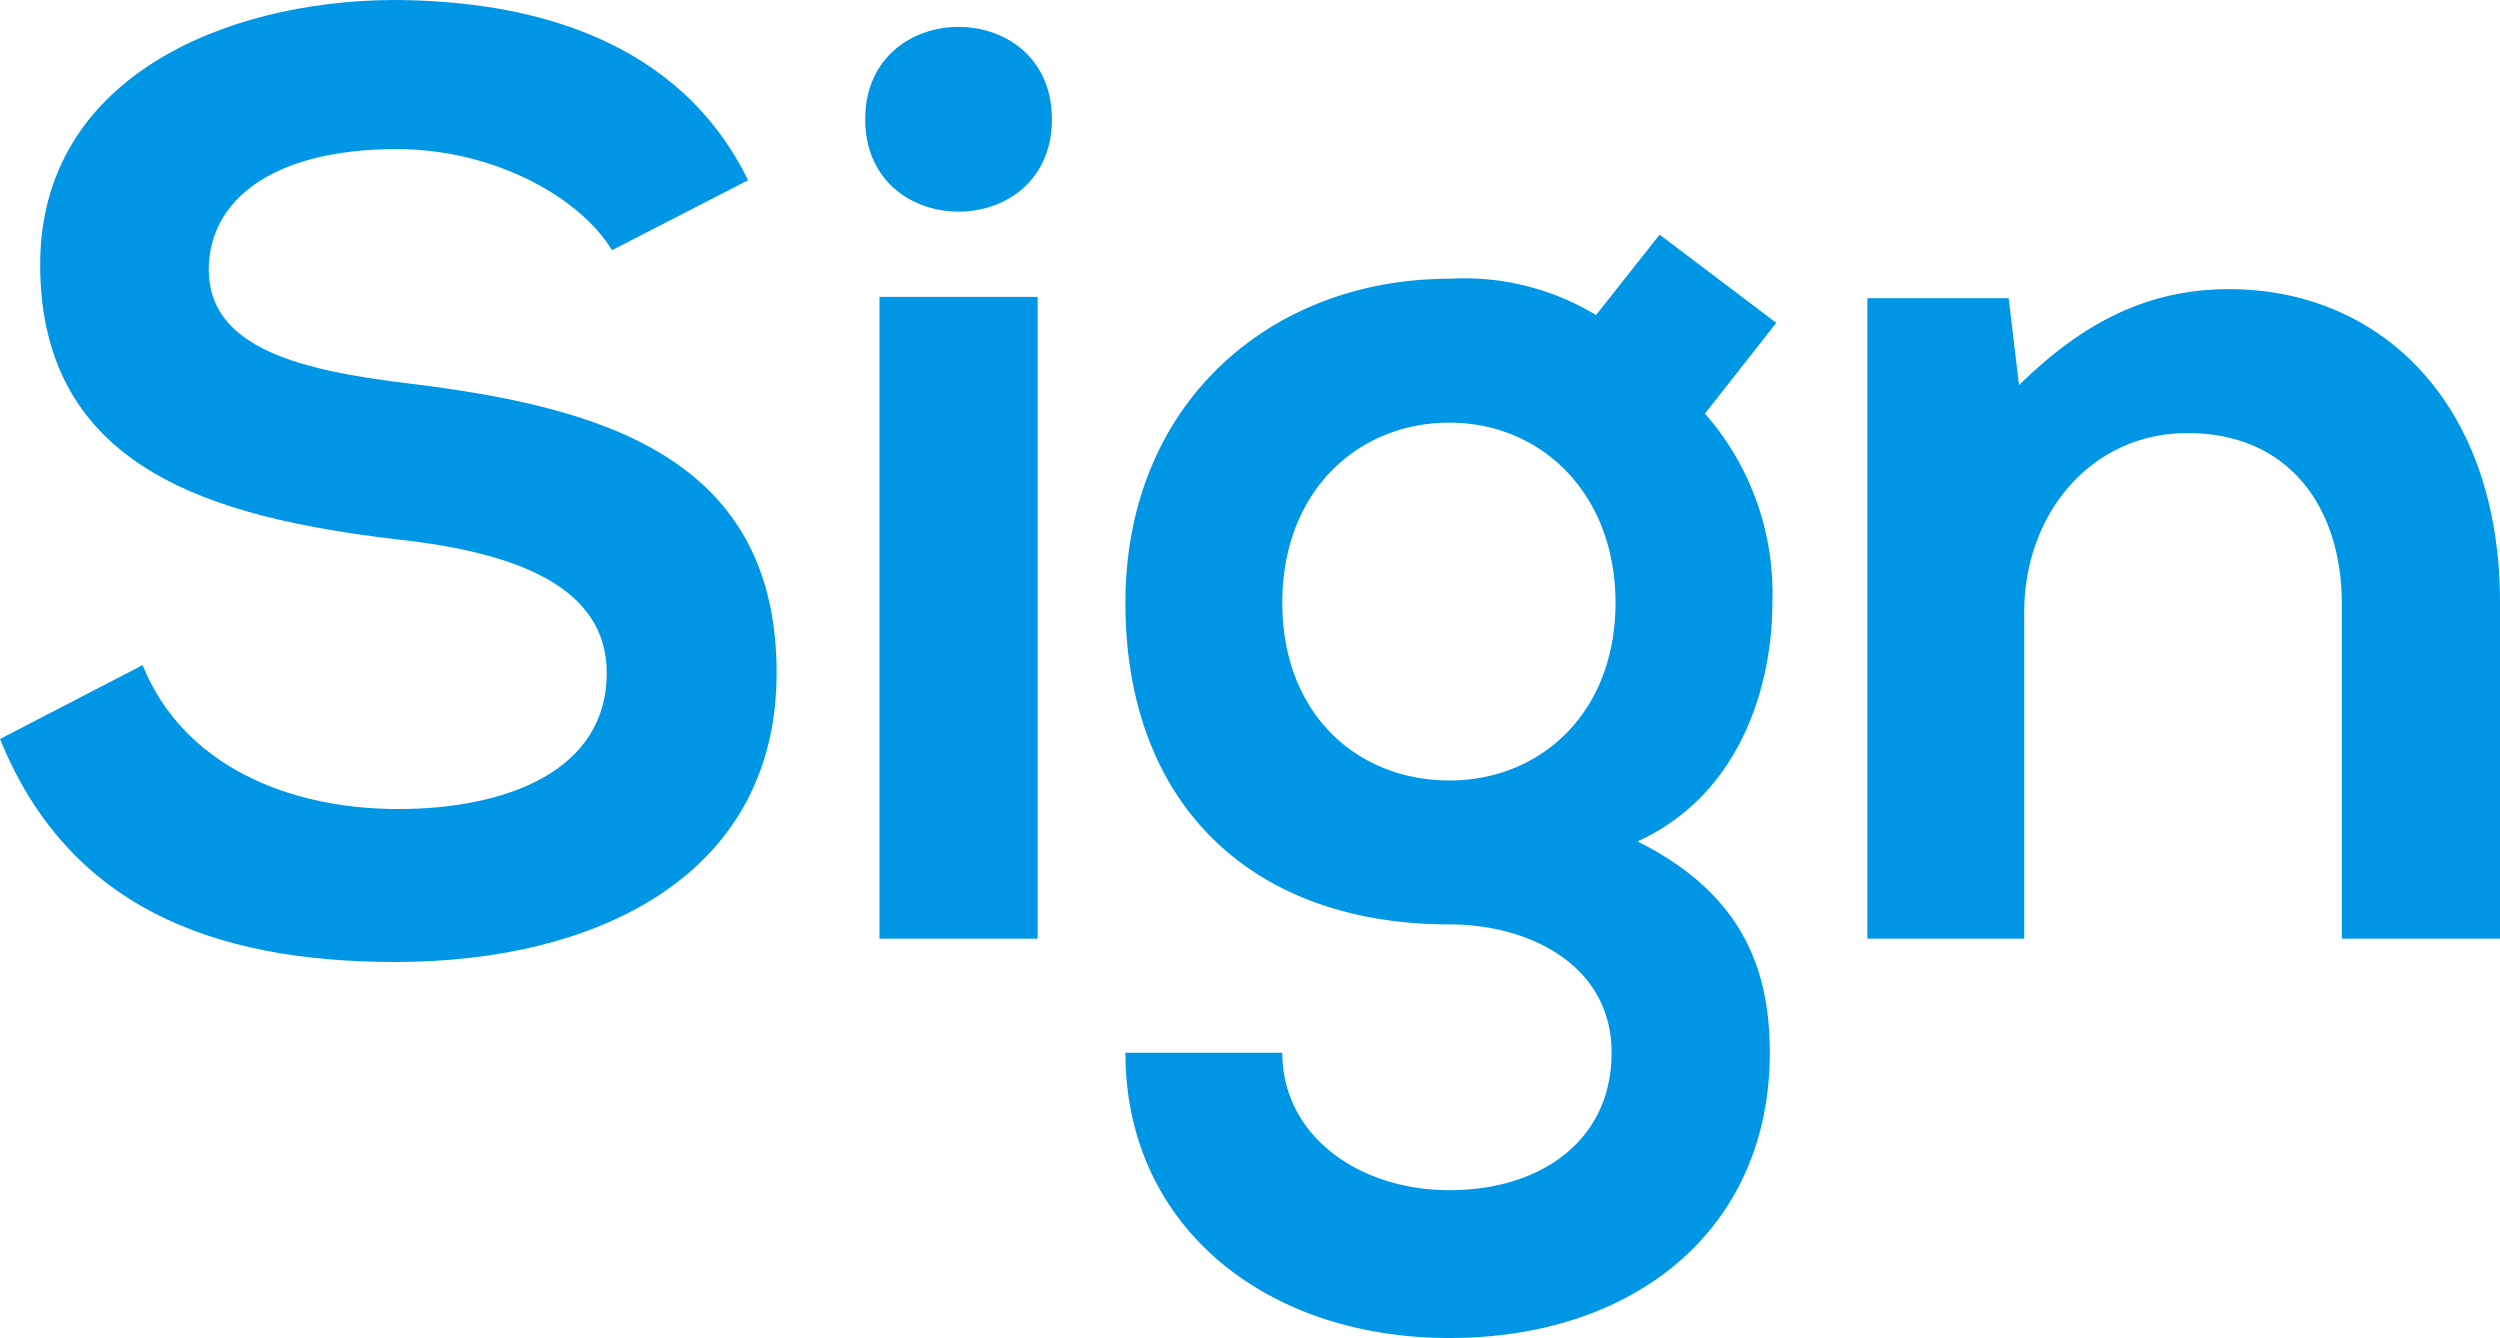
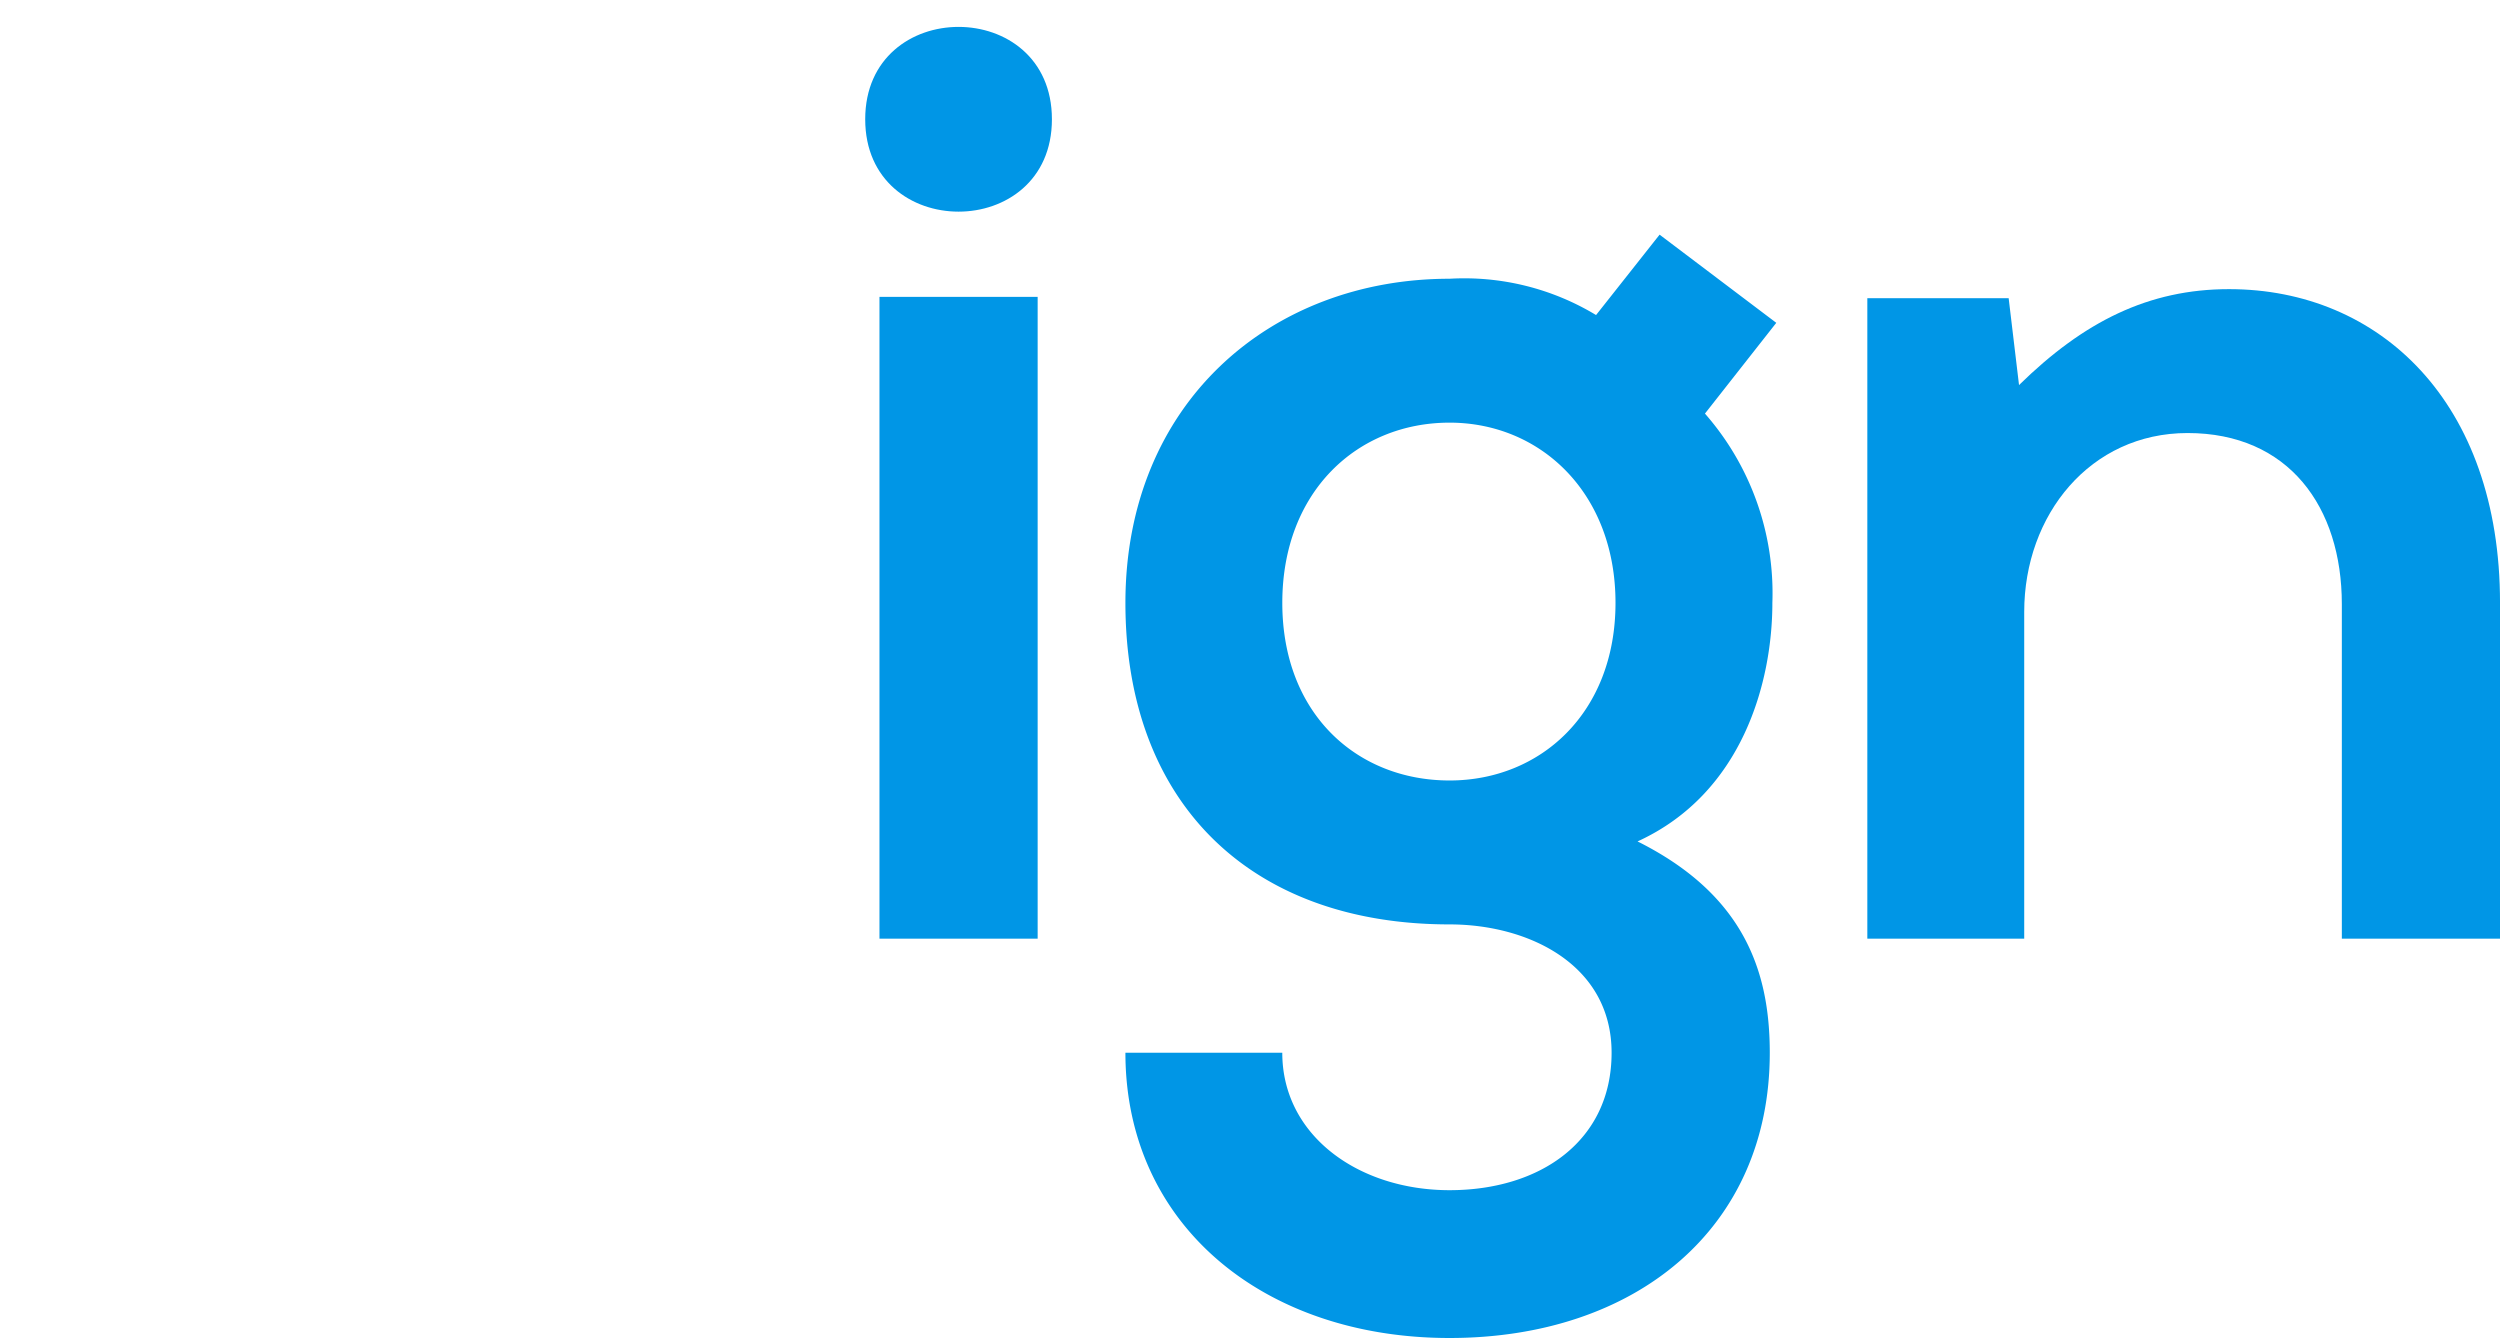
<svg xmlns="http://www.w3.org/2000/svg" width="123.401" height="66.043" viewBox="0 0 123.401 66.043">
  <defs>
    <style>.a{fill:#0096e6;}</style>
  </defs>
  <title>h3_sign</title>
-   <path class="a" d="M31.605,12.98c-1.536-2.56-5.76-4.992-10.623-4.992-6.271,0-9.279,2.624-9.279,5.952,0,3.904,4.607,4.992,9.983,5.631,9.343,1.152,18.047,3.584,18.047,14.271,0,9.983-8.832,14.271-18.815,14.271-9.151,0-16.191-2.815-19.519-11.007l7.039-3.647c1.984,4.928,7.167,7.104,12.607,7.104,5.312,0,10.303-1.856,10.303-6.72,0-4.224-4.416-5.952-10.367-6.591-9.151-1.088-17.599-3.52-17.599-13.567C3.383,4.469,12.47.693,20.726.629c6.976,0,14.208,1.984,17.599,8.895Z" transform="translate(-1.399 -0.629)" />
  <path class="a" d="M53.322,6.516c0,6.08-9.216,6.08-9.216,0C44.106.437,53.322.437,53.322,6.516ZM44.81,15.284V46.962h7.808V15.284Z" transform="translate(-1.399 -0.629)" />
  <path class="a" d="M83.317,12.212l5.76,4.352-3.521,4.48a13.443,13.443,0,0,1,3.328,9.343c0,3.904-1.472,9.407-6.655,11.775,5.247,2.624,6.527,6.399,6.527,10.432,0,8.703-6.655,14.079-15.807,14.079s-15.999-5.568-15.999-14.079h7.743c0,4.096,3.776,6.783,8.256,6.783s7.999-2.432,7.999-6.783c0-4.353-4.096-6.336-7.999-6.336-9.855,0-15.999-6.016-15.999-15.871,0-9.855,7.167-15.999,15.999-15.999A12.568,12.568,0,0,1,80.181,16.18Zm-18.623,18.174c0,5.504,3.712,8.768,8.256,8.768,4.479,0,8.191-3.328,8.191-8.768s-3.712-8.895-8.191-8.895C68.406,21.492,64.694,24.883,64.694,30.387Z" transform="translate(-1.399 -0.629)" />
  <path class="a" d="M116.993,46.962V30.451c0-4.8-2.624-8.447-7.615-8.447-4.8,0-8.063,4.032-8.063,8.831V46.962H93.571V15.348h6.976l.512,4.288c3.199-3.136,6.399-4.735,10.367-4.735,7.423,0,13.375,5.567,13.375,15.486v16.575Z" transform="translate(-1.399 -0.629)" />
</svg>